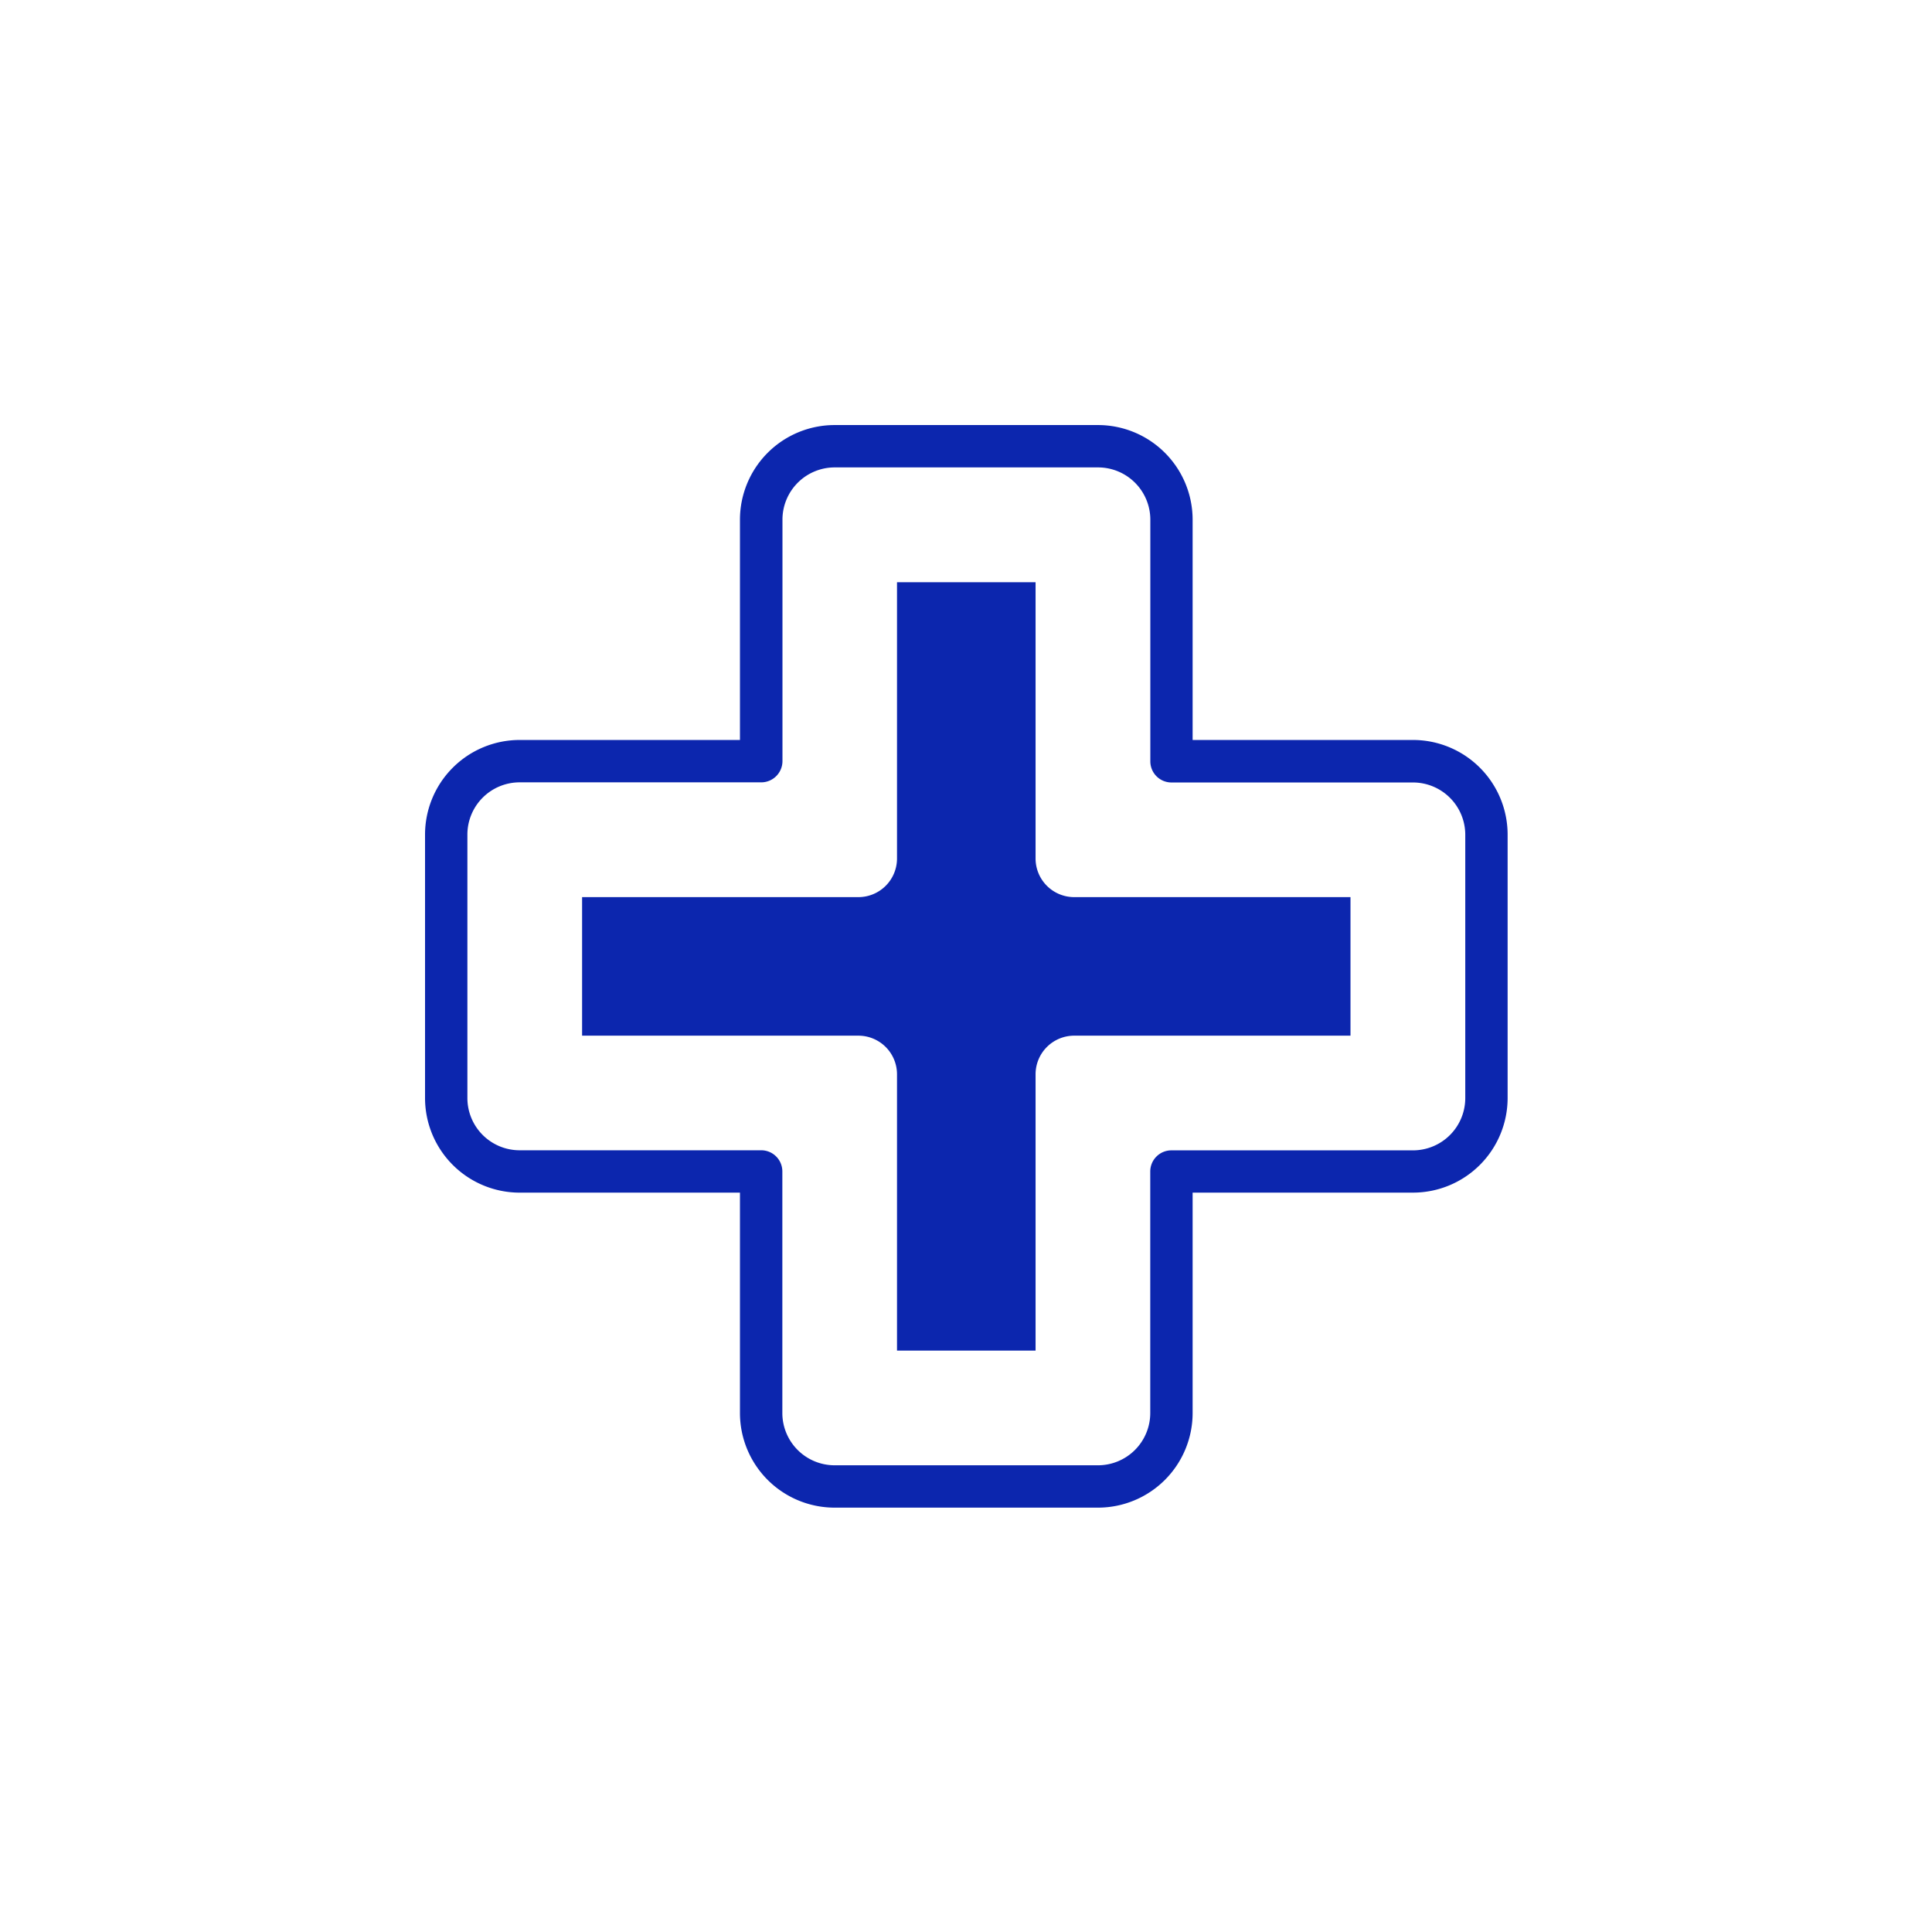
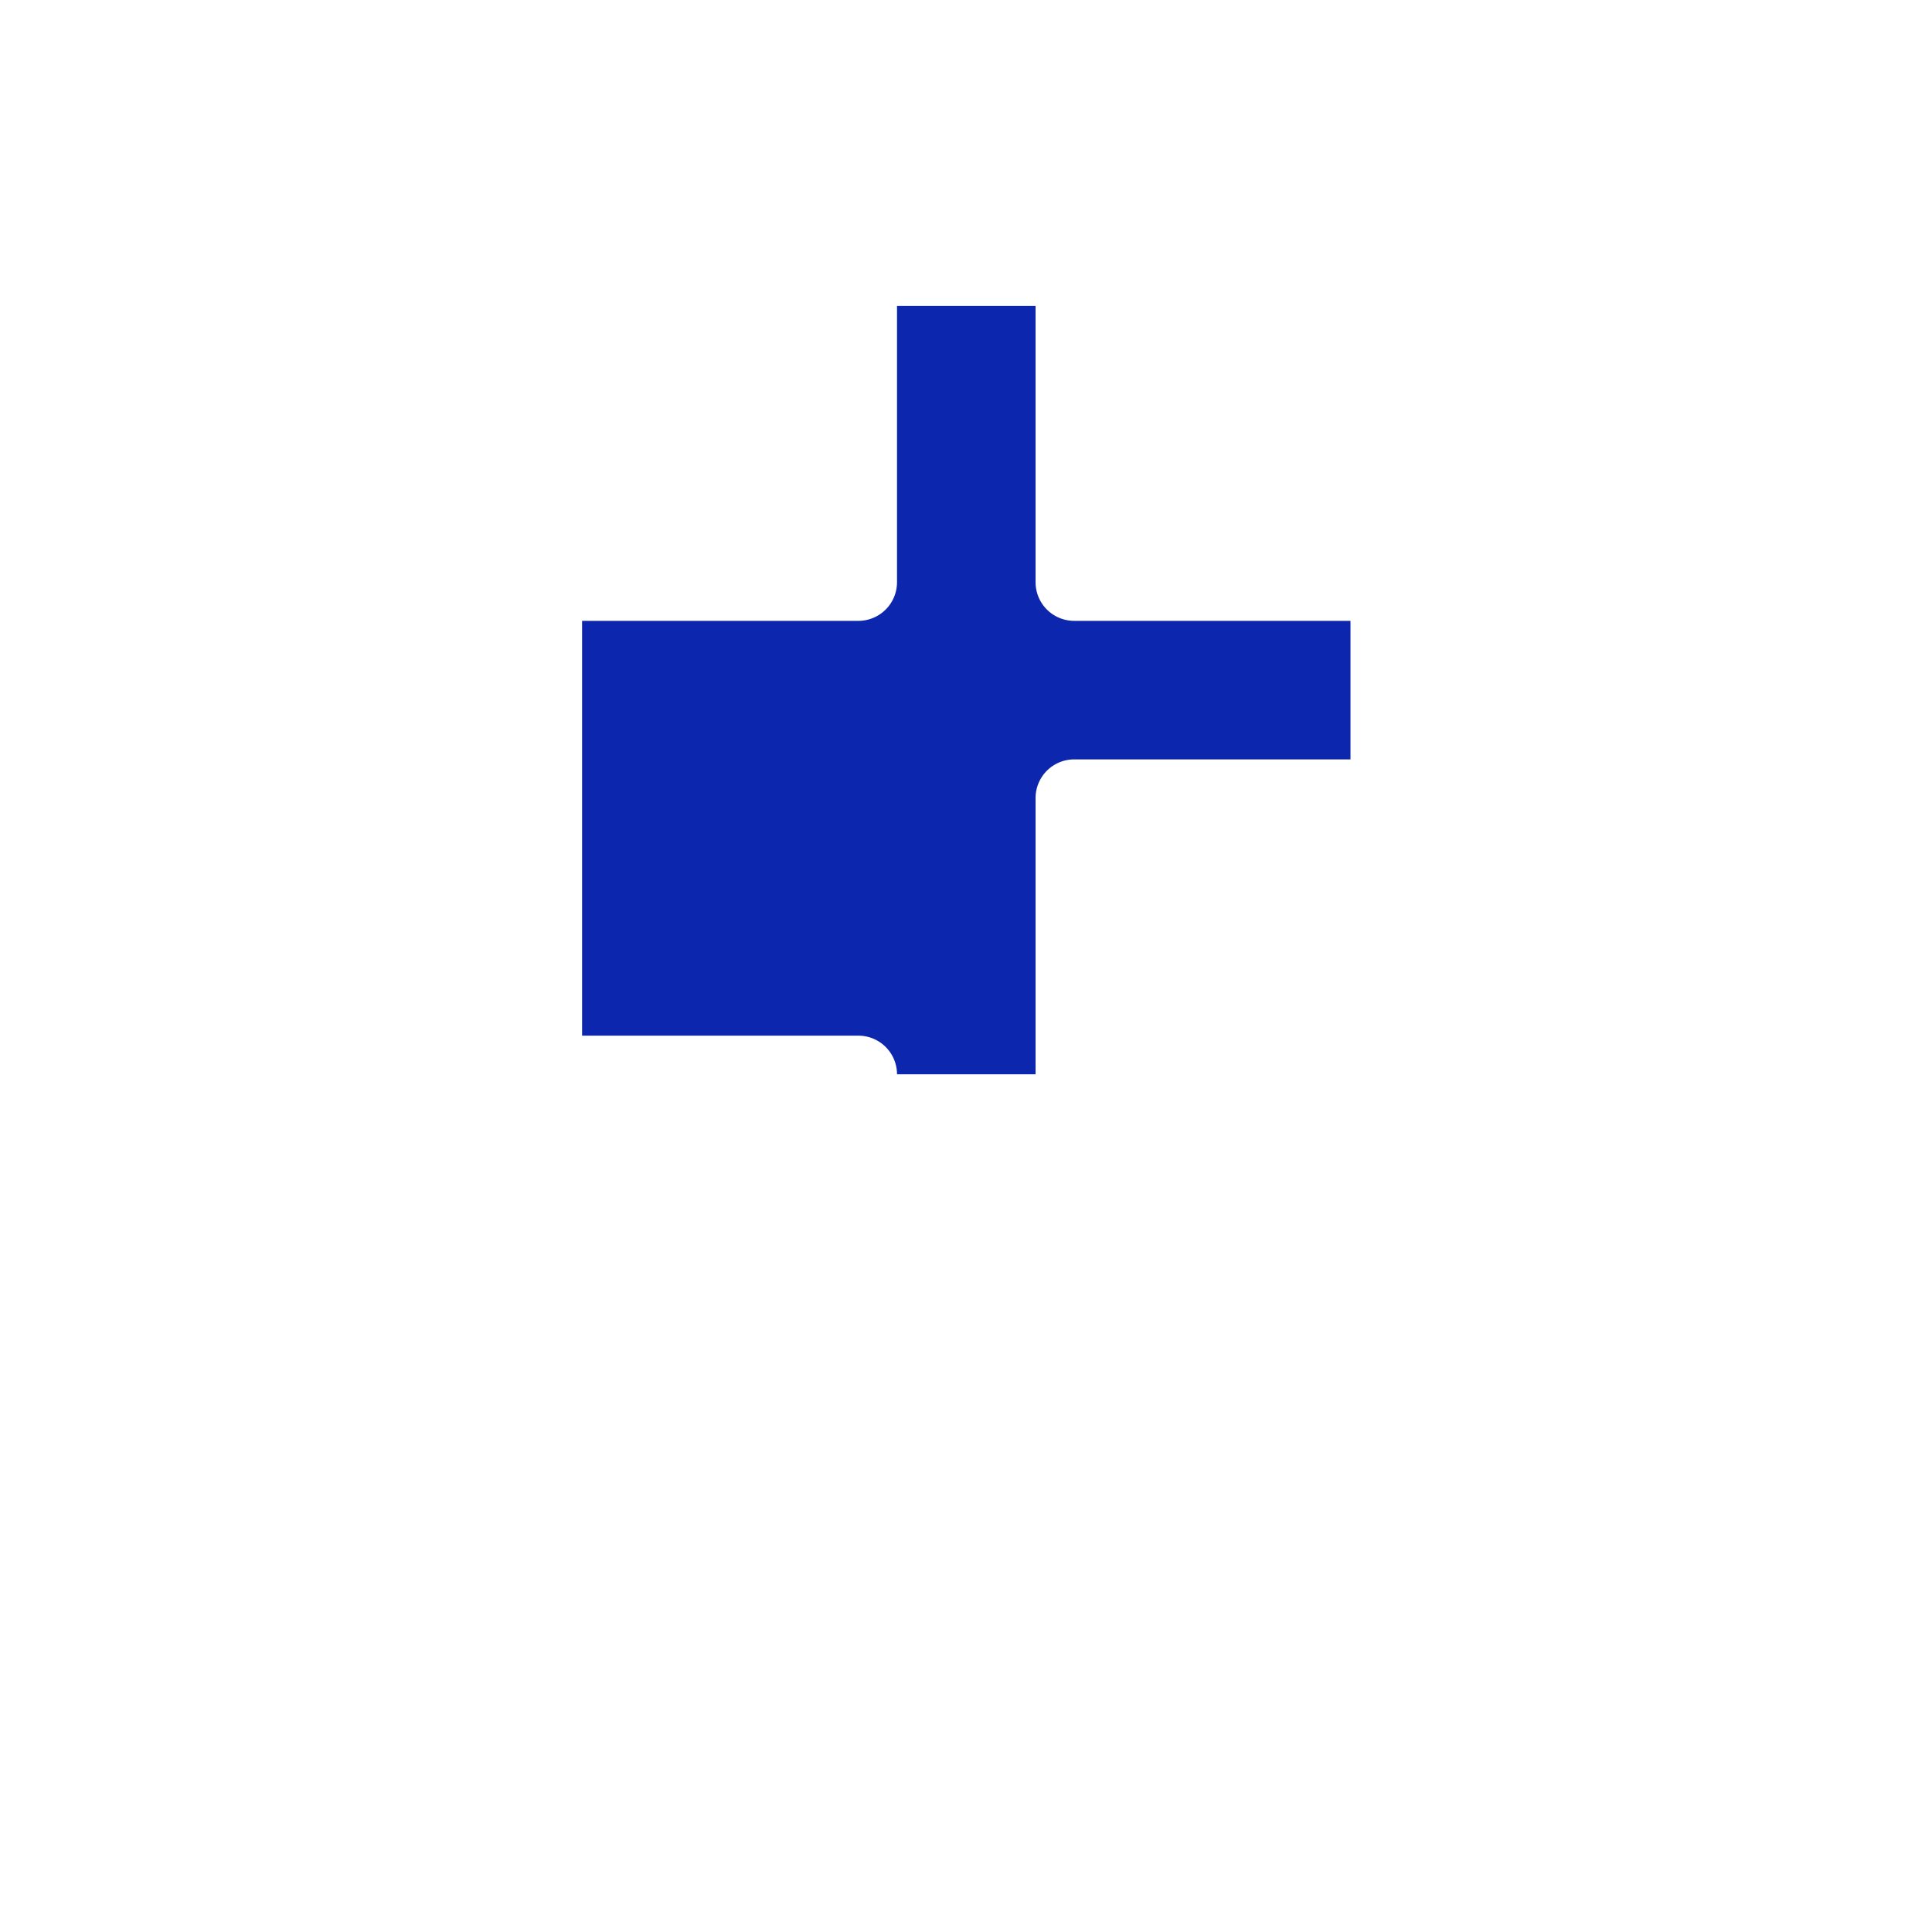
<svg xmlns="http://www.w3.org/2000/svg" width="100" height="100" viewBox="0 0 100 100">
  <defs>
    <clipPath id="clip-_2_2">
      <rect width="100" height="100" />
    </clipPath>
  </defs>
  <g id="_2_2" data-name="2 – 2" clip-path="url(#clip-_2_2)">
    <g id="Group_46463" data-name="Group 46463" transform="translate(101.249 -371.378)">
      <g id="Group_46419" data-name="Group 46419">
        <g id="Path_45660" data-name="Path 45660">
-           <path id="Path_45692" data-name="Path 45692" d="M-44.412,449.413H-58.049a4.9,4.9,0,0,1-4.9-4.892V433.109H-74.357a4.9,4.9,0,0,1-4.892-4.893V414.579a4.9,4.9,0,0,1,4.892-4.9h11.408V398.271a4.9,4.9,0,0,1,4.9-4.892h13.637a4.9,4.9,0,0,1,4.893,4.892v11.408h11.412a4.9,4.9,0,0,1,4.892,4.9v13.637a4.9,4.9,0,0,1-4.892,4.892H-39.519v11.413A4.9,4.9,0,0,1-44.412,449.413Zm-29.945-37.541a2.705,2.705,0,0,0-2.7,2.7v13.644a2.705,2.705,0,0,0,2.7,2.7h12.508a1.094,1.094,0,0,1,1.094,1.094h0v12.511a2.707,2.707,0,0,0,2.7,2.7h13.643a2.707,2.707,0,0,0,2.7-2.7V432.014a1.094,1.094,0,0,1,1.094-1.094h12.511a2.707,2.707,0,0,0,2.7-2.7V414.579a2.707,2.707,0,0,0-2.7-2.7H-40.614a1.094,1.094,0,0,1-1.094-1.094V398.271a2.707,2.707,0,0,0-2.7-2.7H-58.049a2.705,2.705,0,0,0-2.7,2.7v12.508a1.1,1.1,0,0,1-1.1,1.093H-74.357Z" fill="#0c26ae" />
-         </g>
+           </g>
      </g>
-       <path id="Path_45693" data-name="Path 45693" d="M-71.12,424.984h14.3a2,2,0,0,1,2,2v14.3l7.172,0v-14.3a2,2,0,0,1,2-2h14.3v-7.171h-14.3a2,2,0,0,1-2-2v-14.3H-54.82v14.3a2,2,0,0,1-2,2h-14.3Z" fill="#0c26ae" />
+       <path id="Path_45693" data-name="Path 45693" d="M-71.12,424.984h14.3a2,2,0,0,1,2,2l7.172,0v-14.3a2,2,0,0,1,2-2h14.3v-7.171h-14.3a2,2,0,0,1-2-2v-14.3H-54.82v14.3a2,2,0,0,1-2,2h-14.3Z" fill="#0c26ae" />
    </g>
  </g>
</svg>